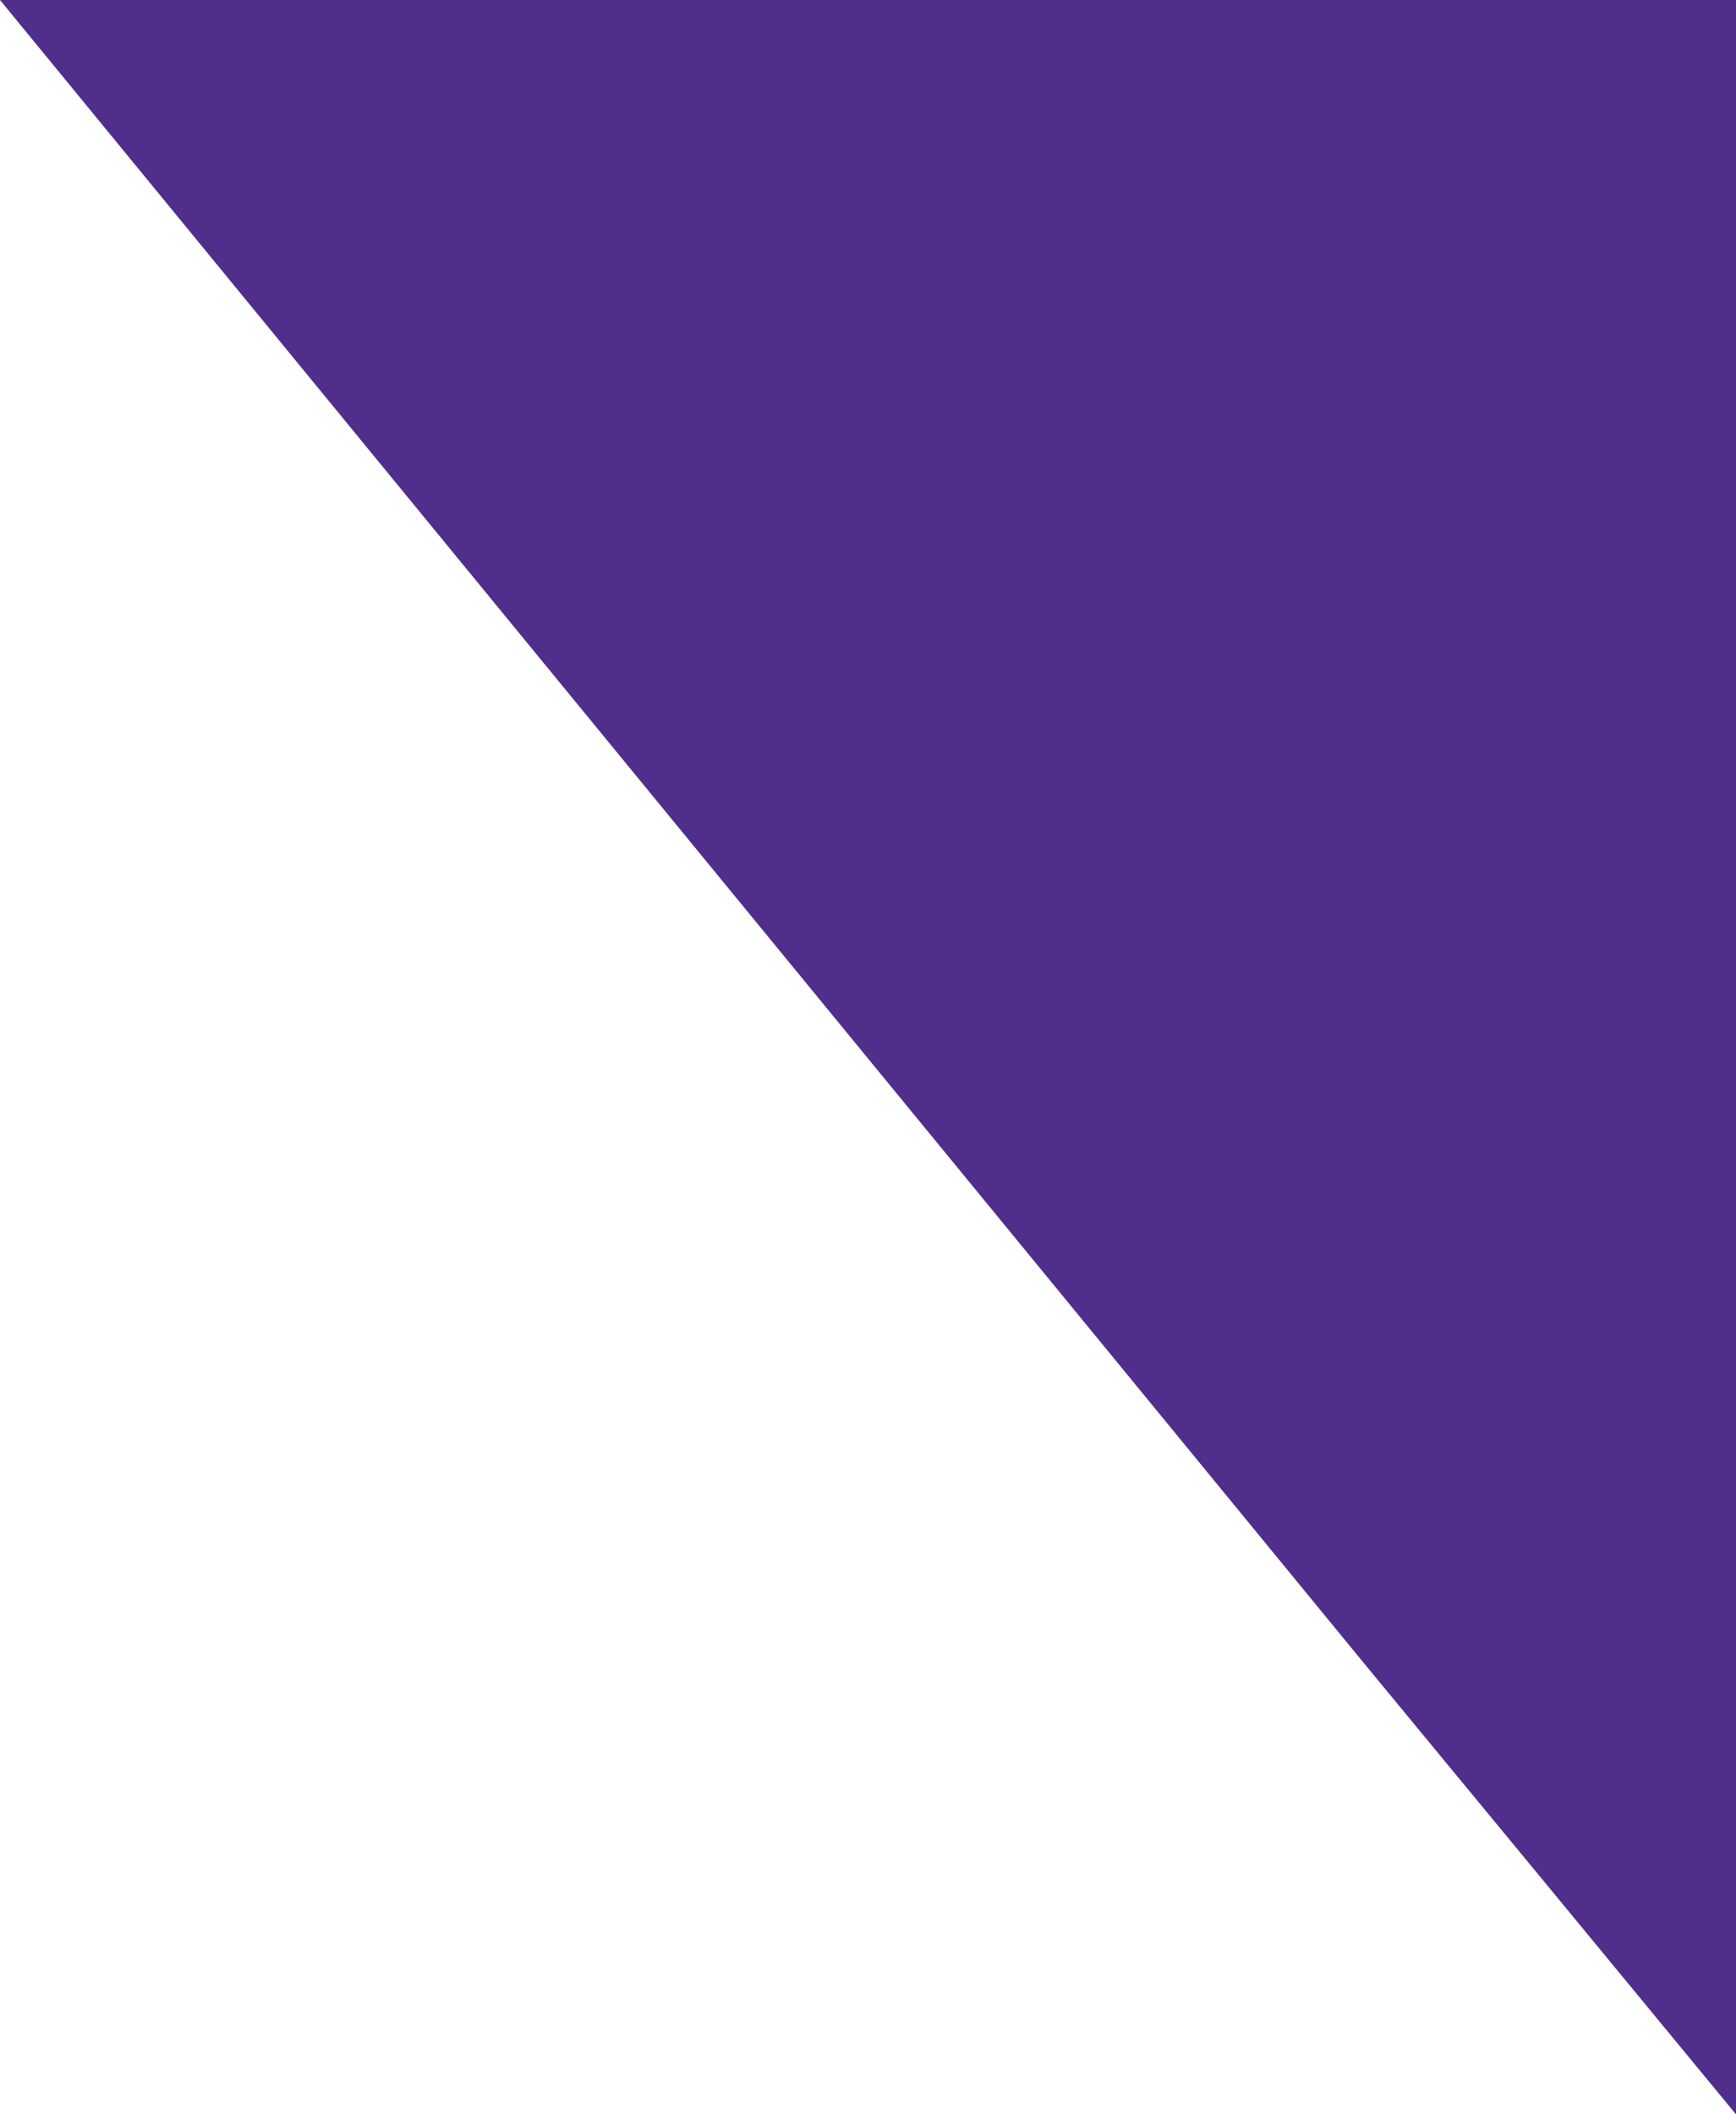
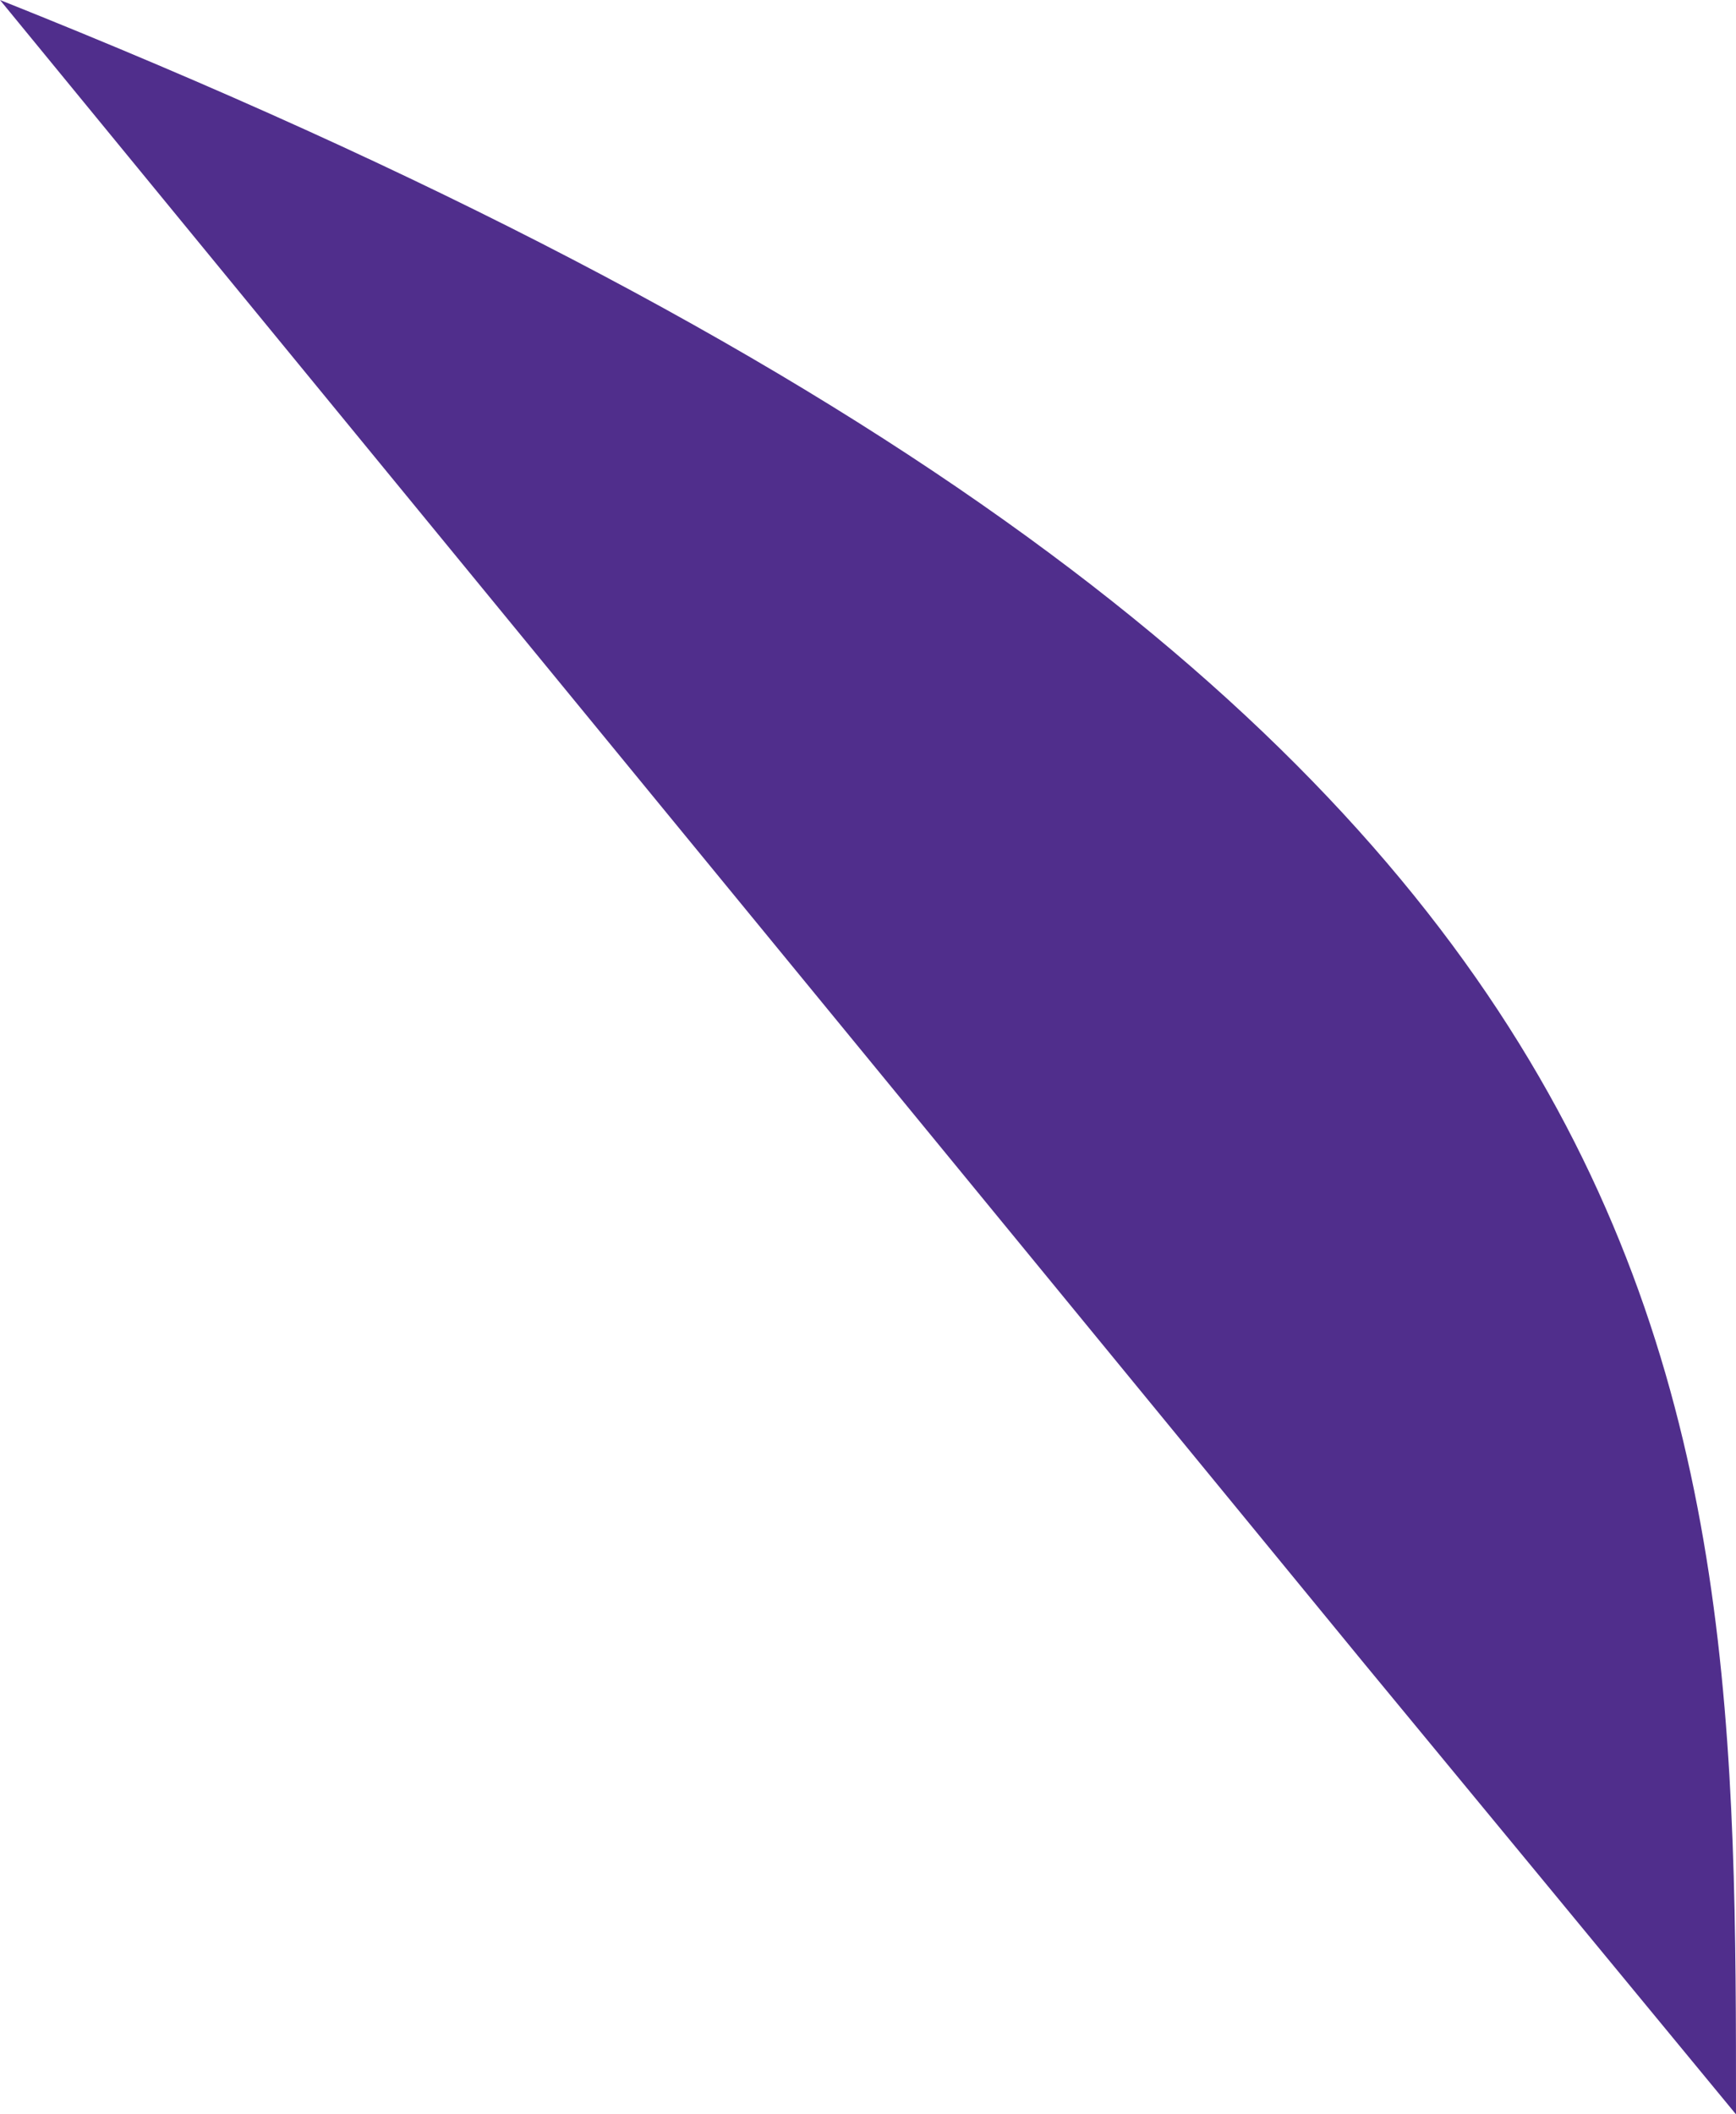
<svg xmlns="http://www.w3.org/2000/svg" width="23" height="28" viewBox="0 0 23 28" fill="none">
-   <path d="M18.075 22.031C12.05 14.689 6.121 7.461 0 0C7.813 0 15.336 0 23 0C23 9.166 23 18.342 23 28C21.225 25.847 19.698 23.996 18.075 22.031Z" fill="#502E8C" />
+   <path d="M18.075 22.031C12.05 14.689 6.121 7.461 0 0C23 9.166 23 18.342 23 28C21.225 25.847 19.698 23.996 18.075 22.031Z" fill="#502E8C" />
</svg>